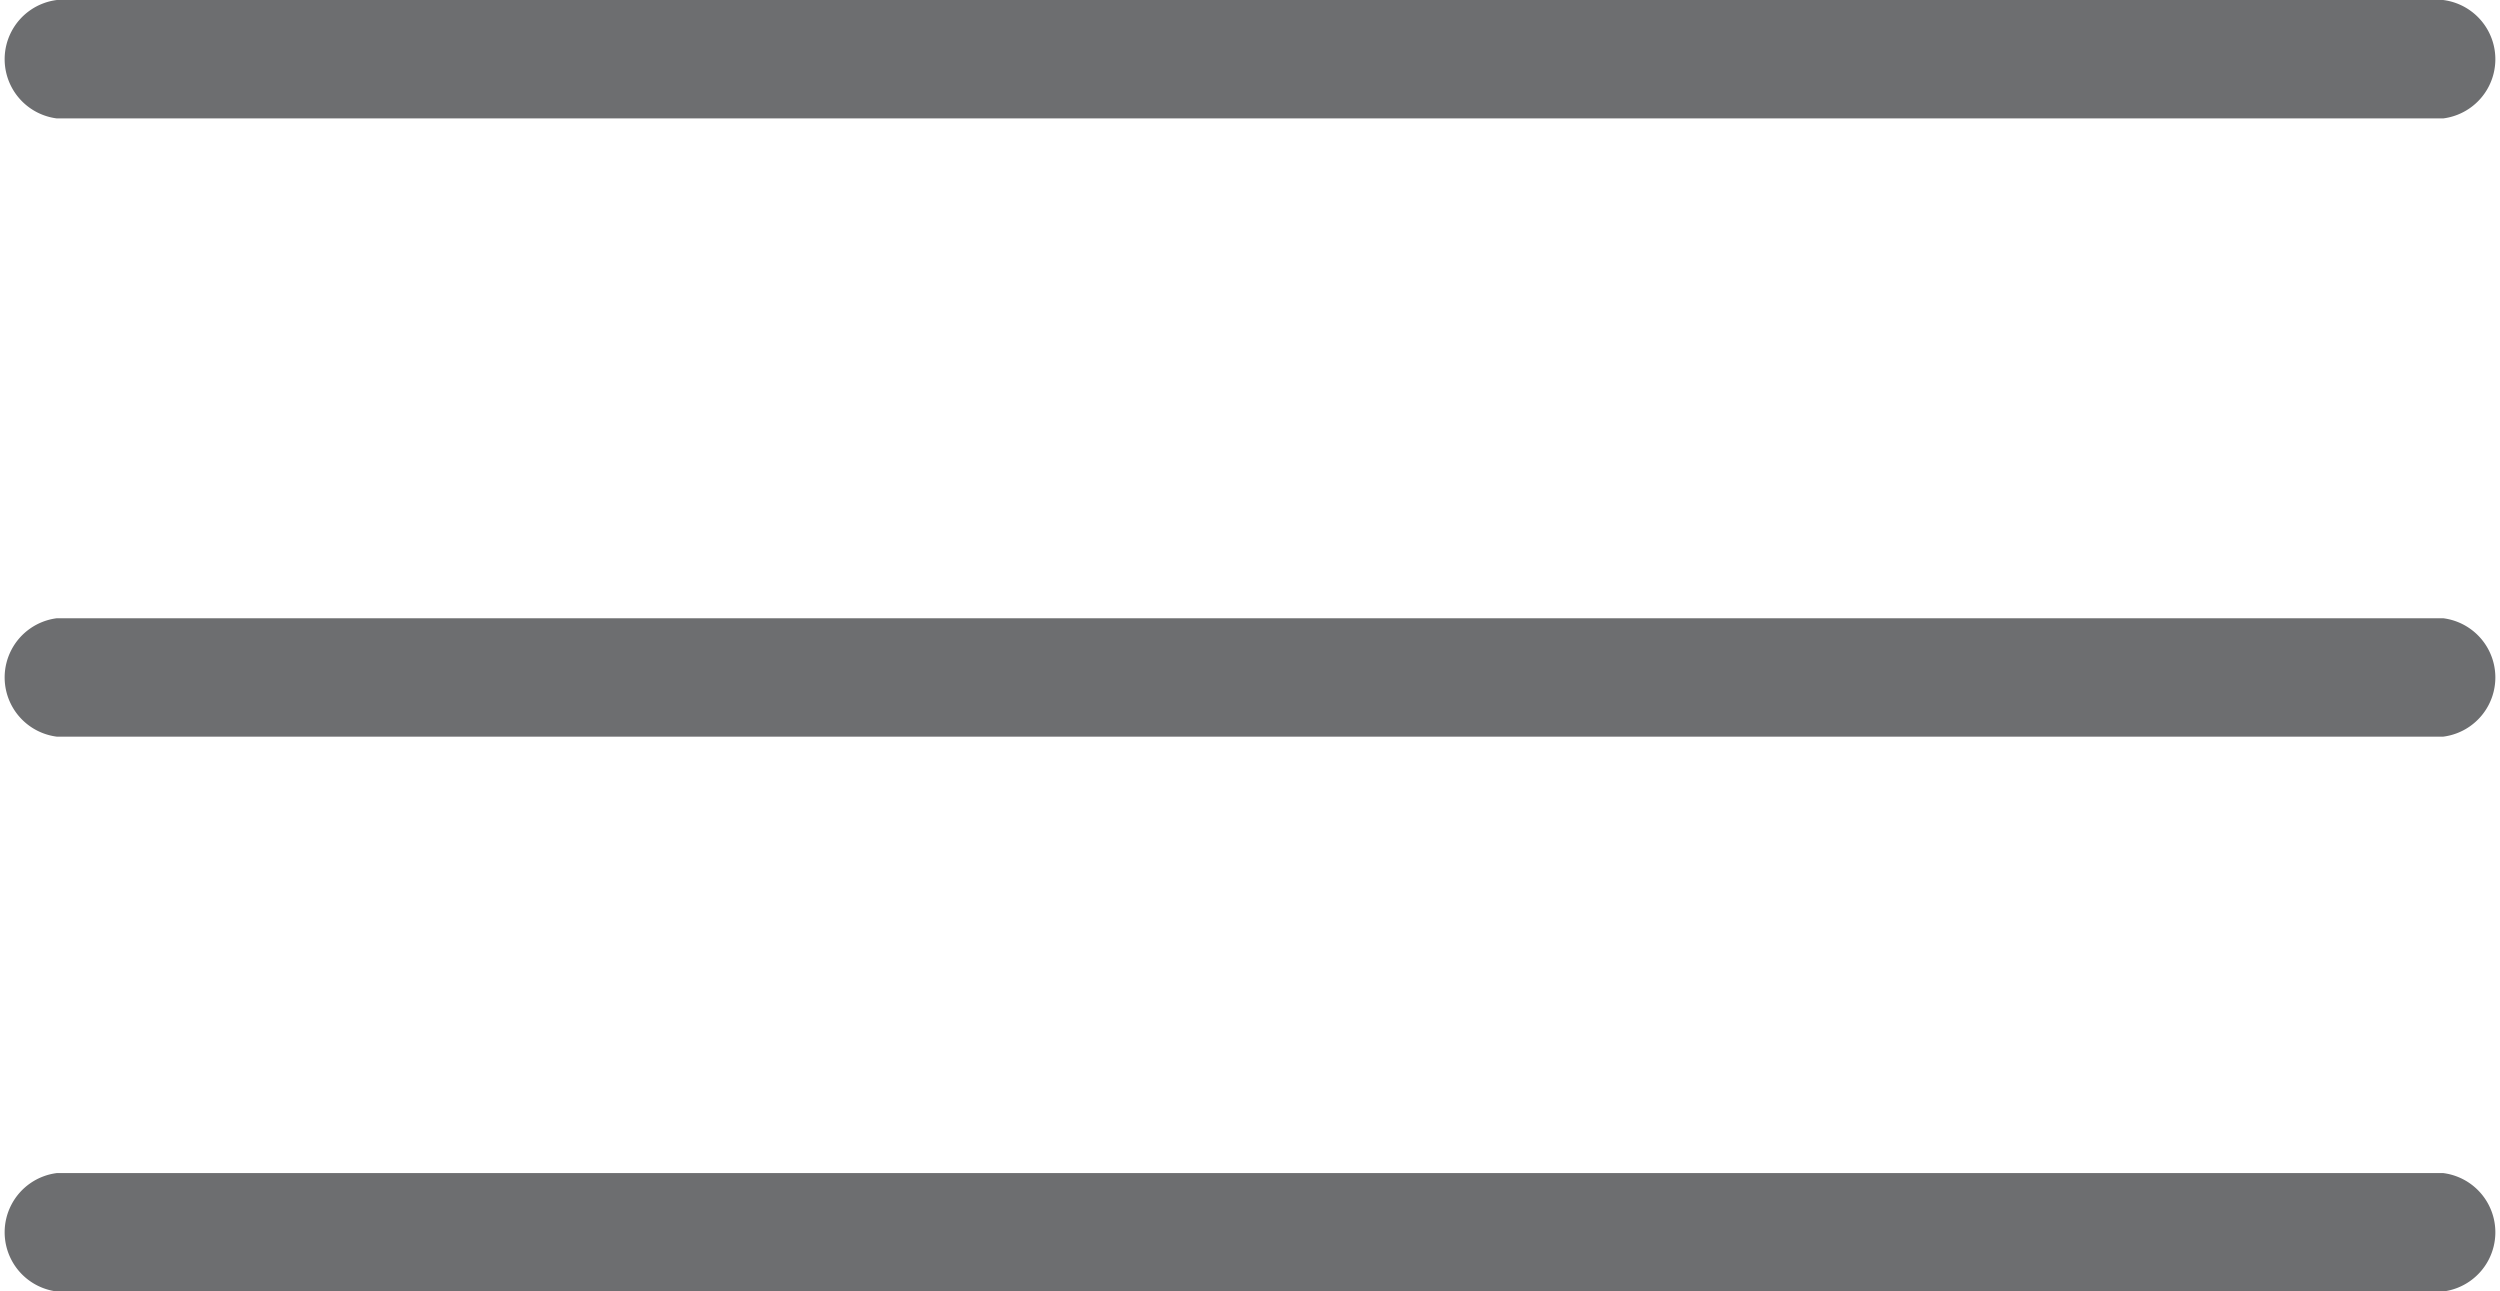
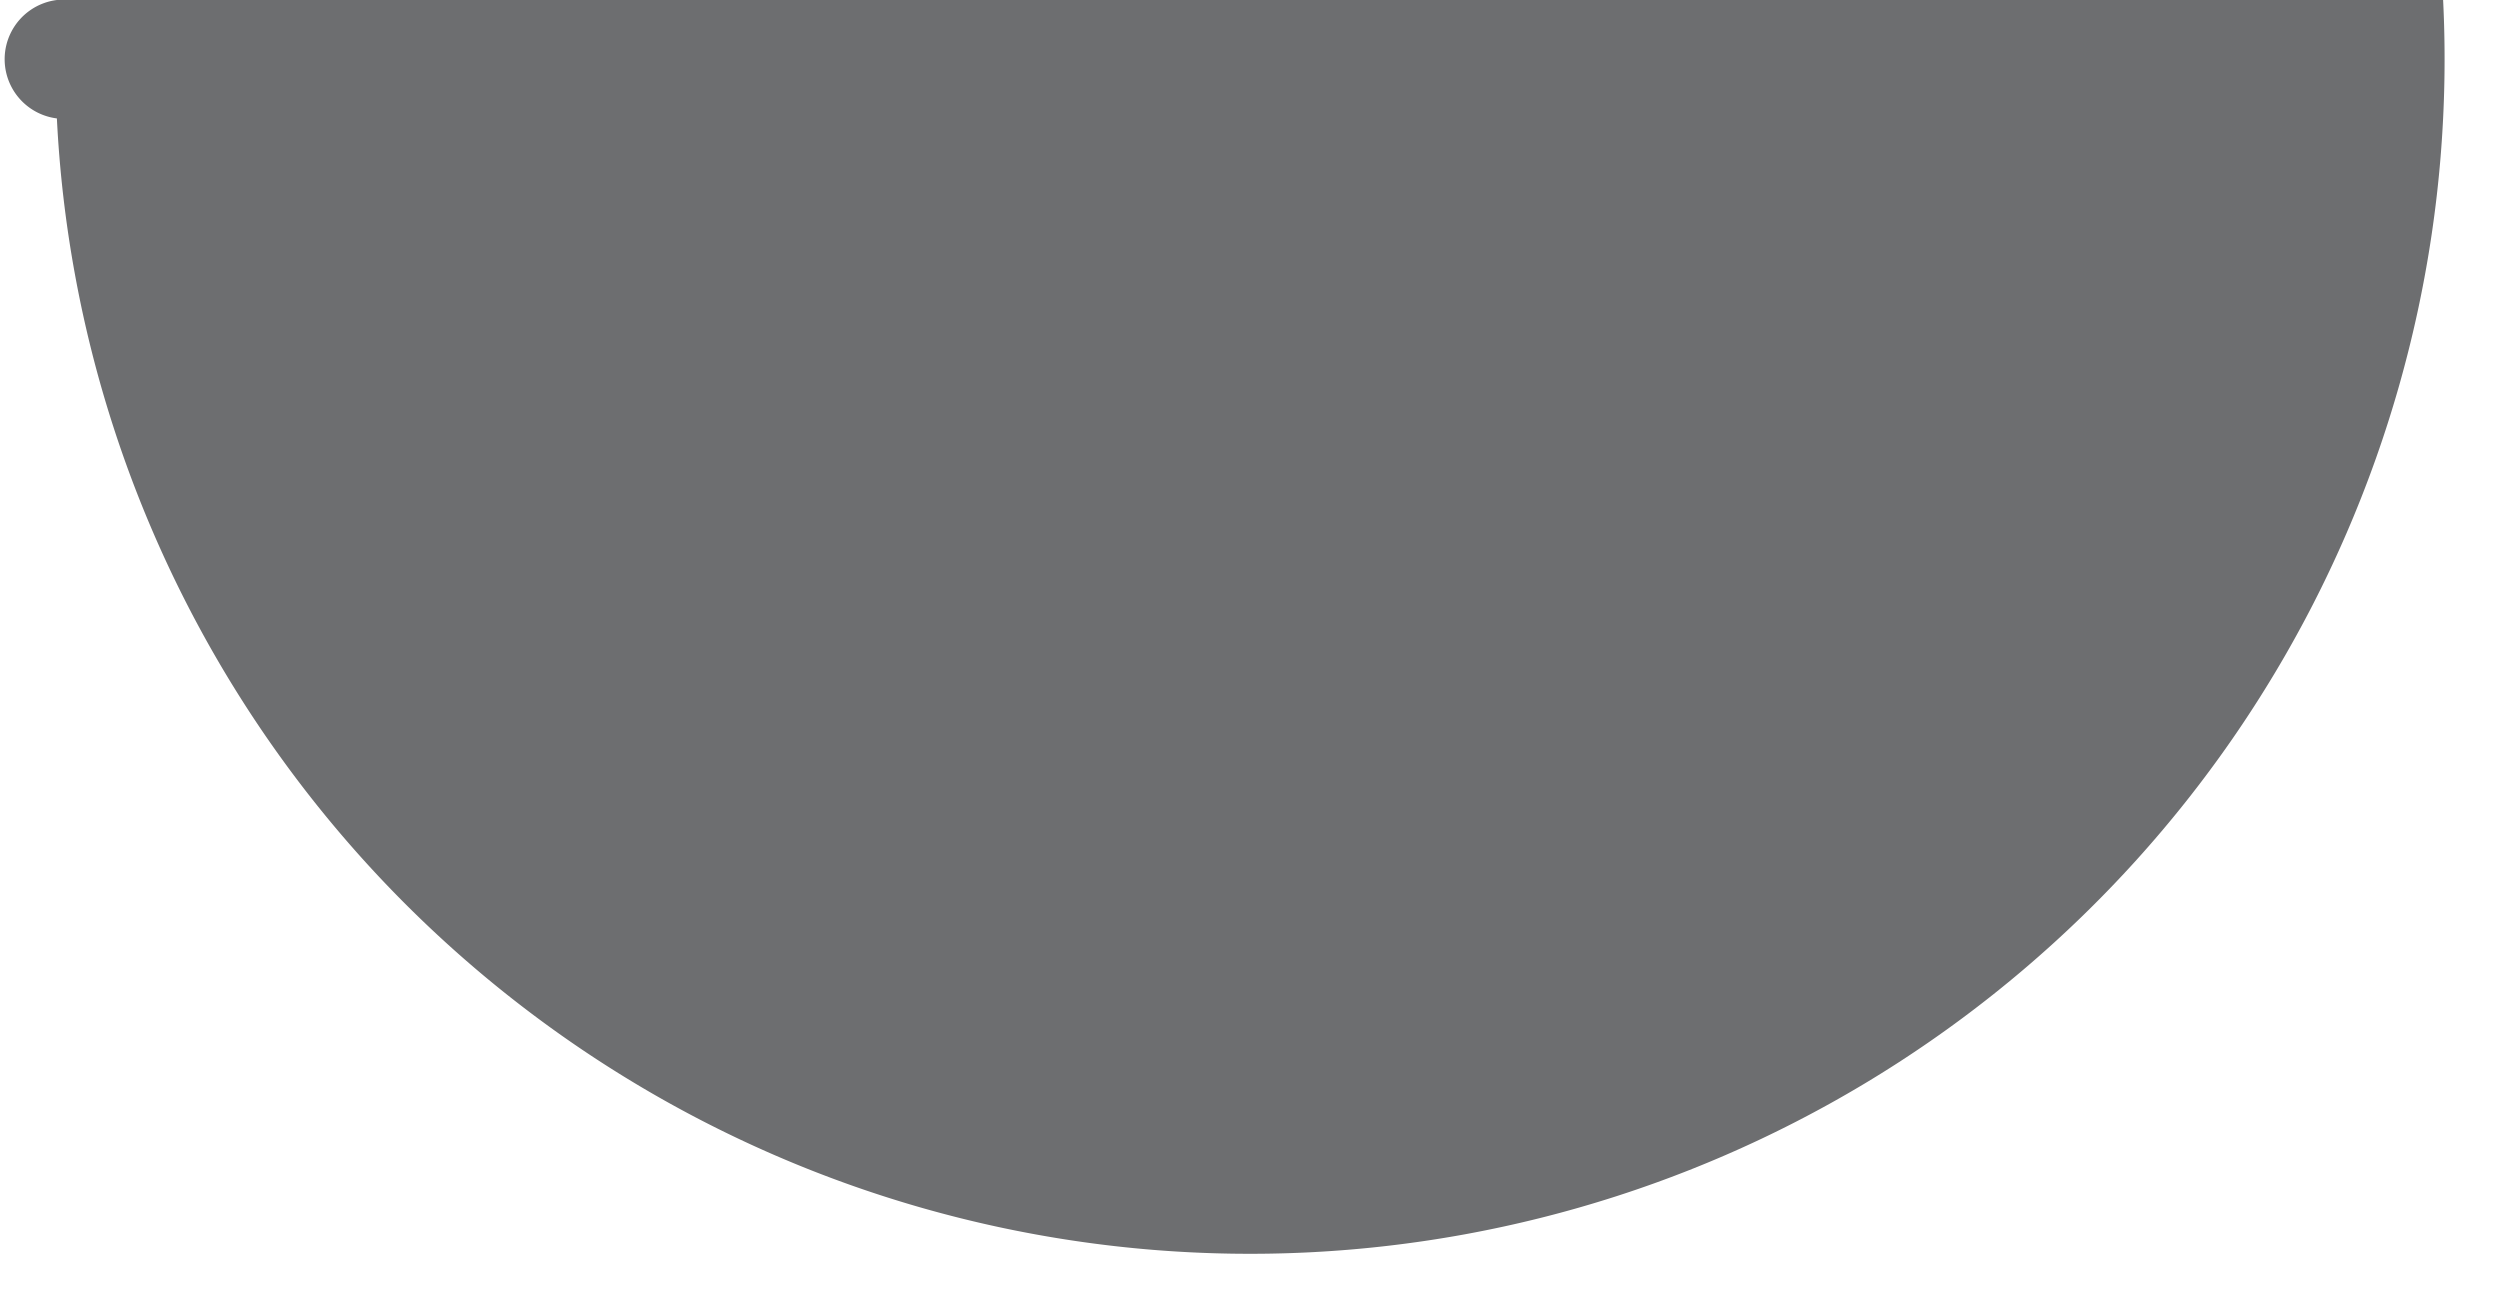
<svg xmlns="http://www.w3.org/2000/svg" viewBox="0 0 26.81 13.85">
  <defs>
    <style>.cls-1{fill:#6d6e70;}</style>
  </defs>
  <title>Asset 1</title>
  <g id="Layer_2" data-name="Layer 2">
    <g id="Layer_1-2" data-name="Layer 1">
-       <path class="cls-1" d="M.61,1.27H26.2A.64.64,0,0,0,26.2,0H.61a.64.64,0,0,0,0,1.27Z" />
-       <path class="cls-1" d="M.61,7.9H26.2a.64.64,0,0,0,0-1.27H.61a.64.64,0,0,0,0,1.27Z" />
-       <path class="cls-1" d="M.61,13.85H26.2a.64.64,0,0,0,0-1.27H.61a.64.64,0,0,0,0,1.27Z" />
+       <path class="cls-1" d="M.61,1.27A.64.64,0,0,0,26.2,0H.61a.64.64,0,0,0,0,1.27Z" />
    </g>
  </g>
</svg>